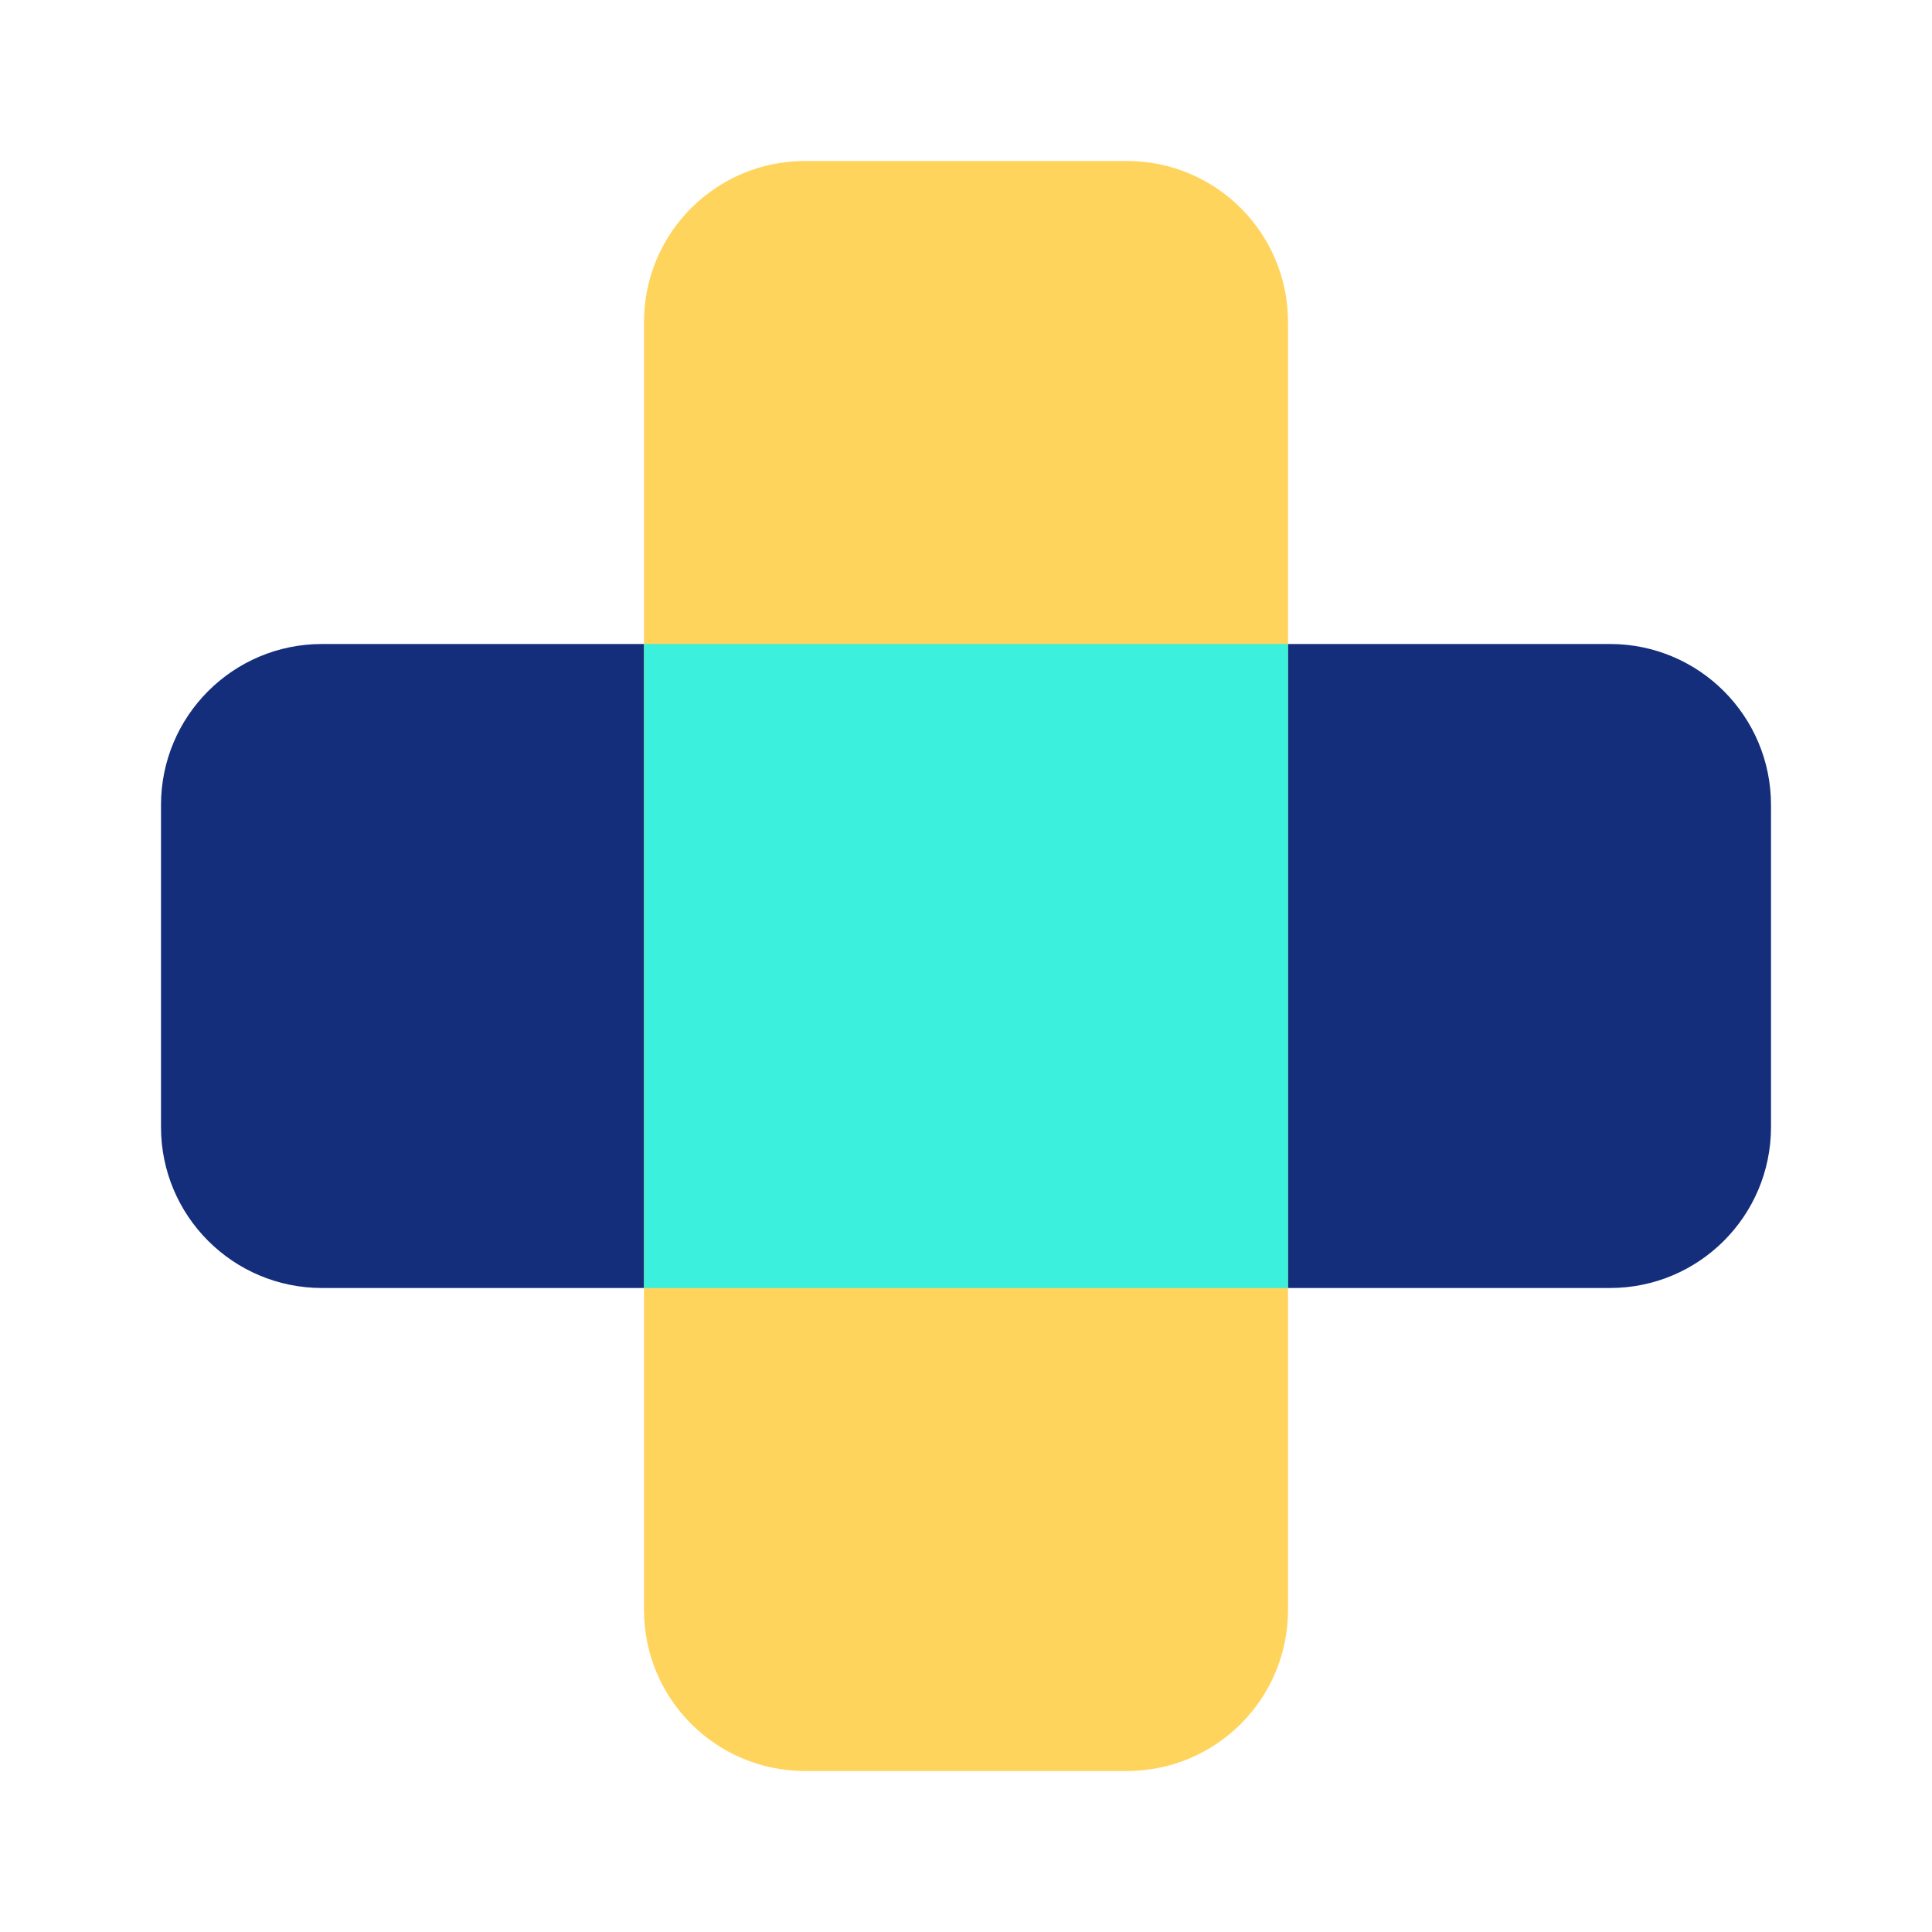
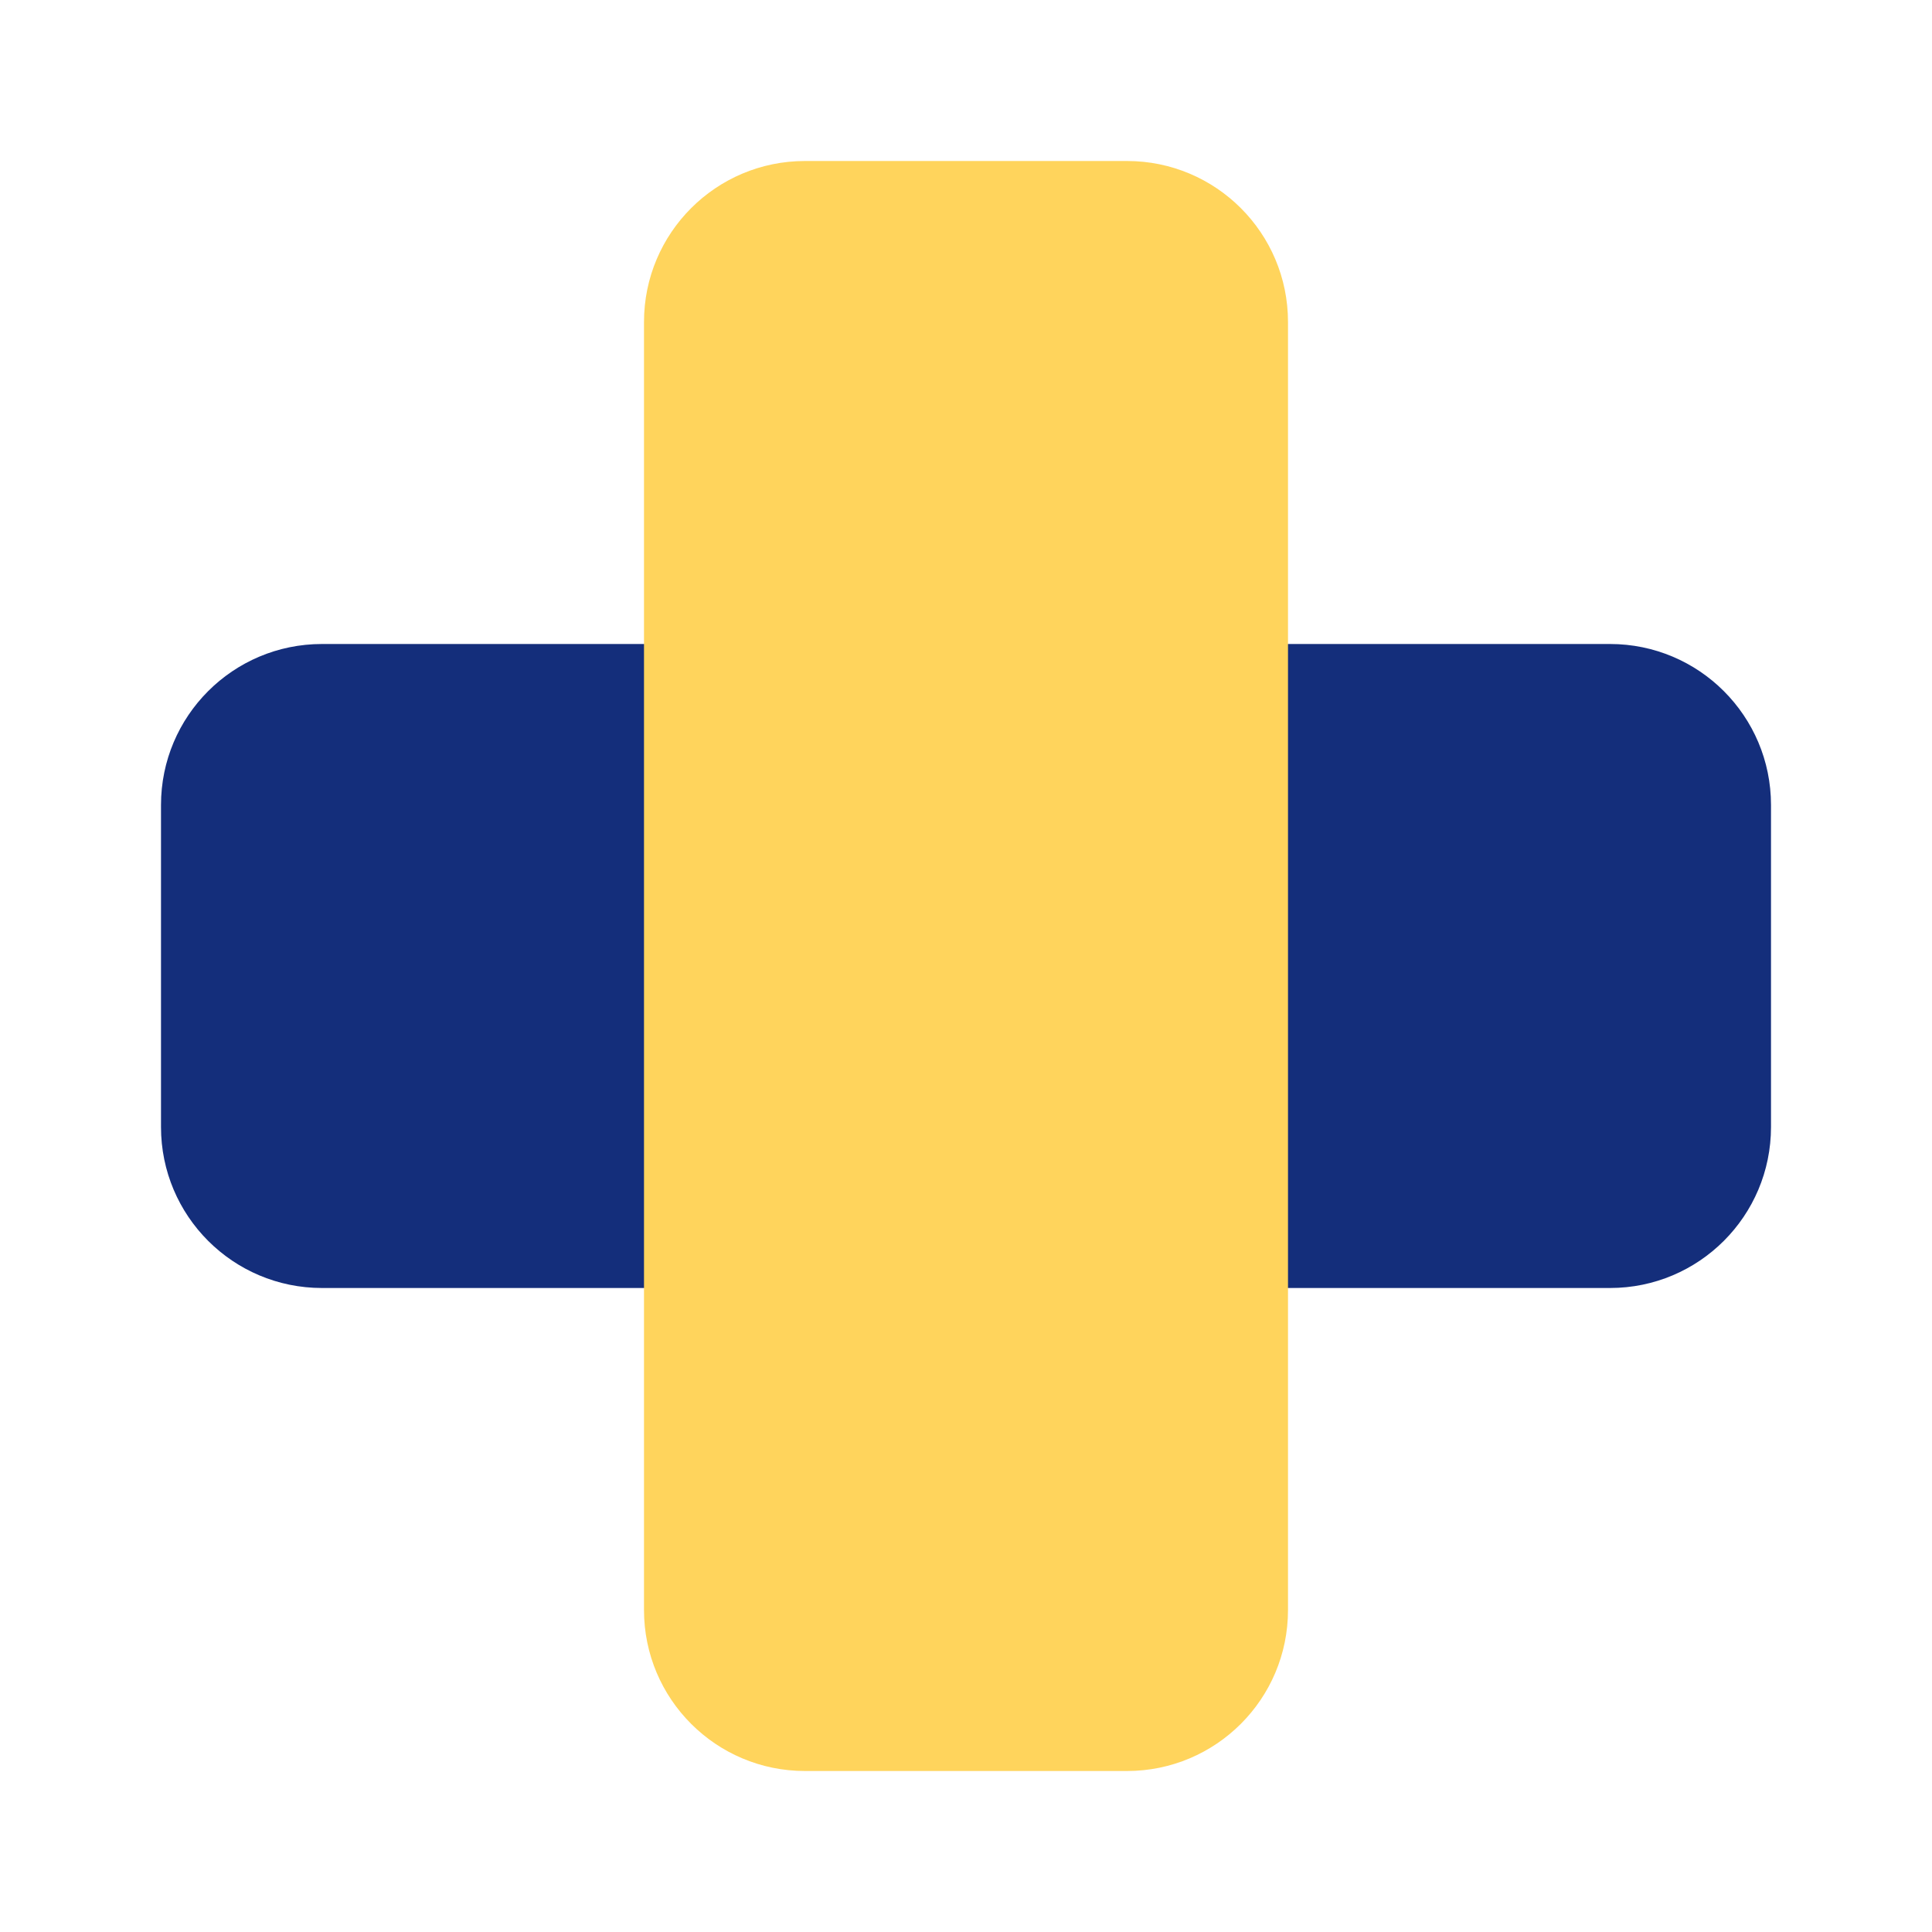
<svg xmlns="http://www.w3.org/2000/svg" width="24" height="24" viewBox="0 0 24 24" fill="none">
  <path d="M2 10L2 14C2 15.105 2.895 16 4 16H20C21.105 16 22 15.105 22 14V10C22 8.895 21.105 8 20 8H4C2.895 8 2 8.895 2 10Z" fill="#142E7B" />
  <path d="M14 2H10C8.895 2 8 2.895 8 4V20C8 21.105 8.895 22 10 22H14C15.105 22 16 21.105 16 20V4C16 2.895 15.105 2 14 2Z" fill="#FFD45C" />
-   <path d="M16 8H8V16H16V8Z" fill="#3BF0DC" />
</svg>